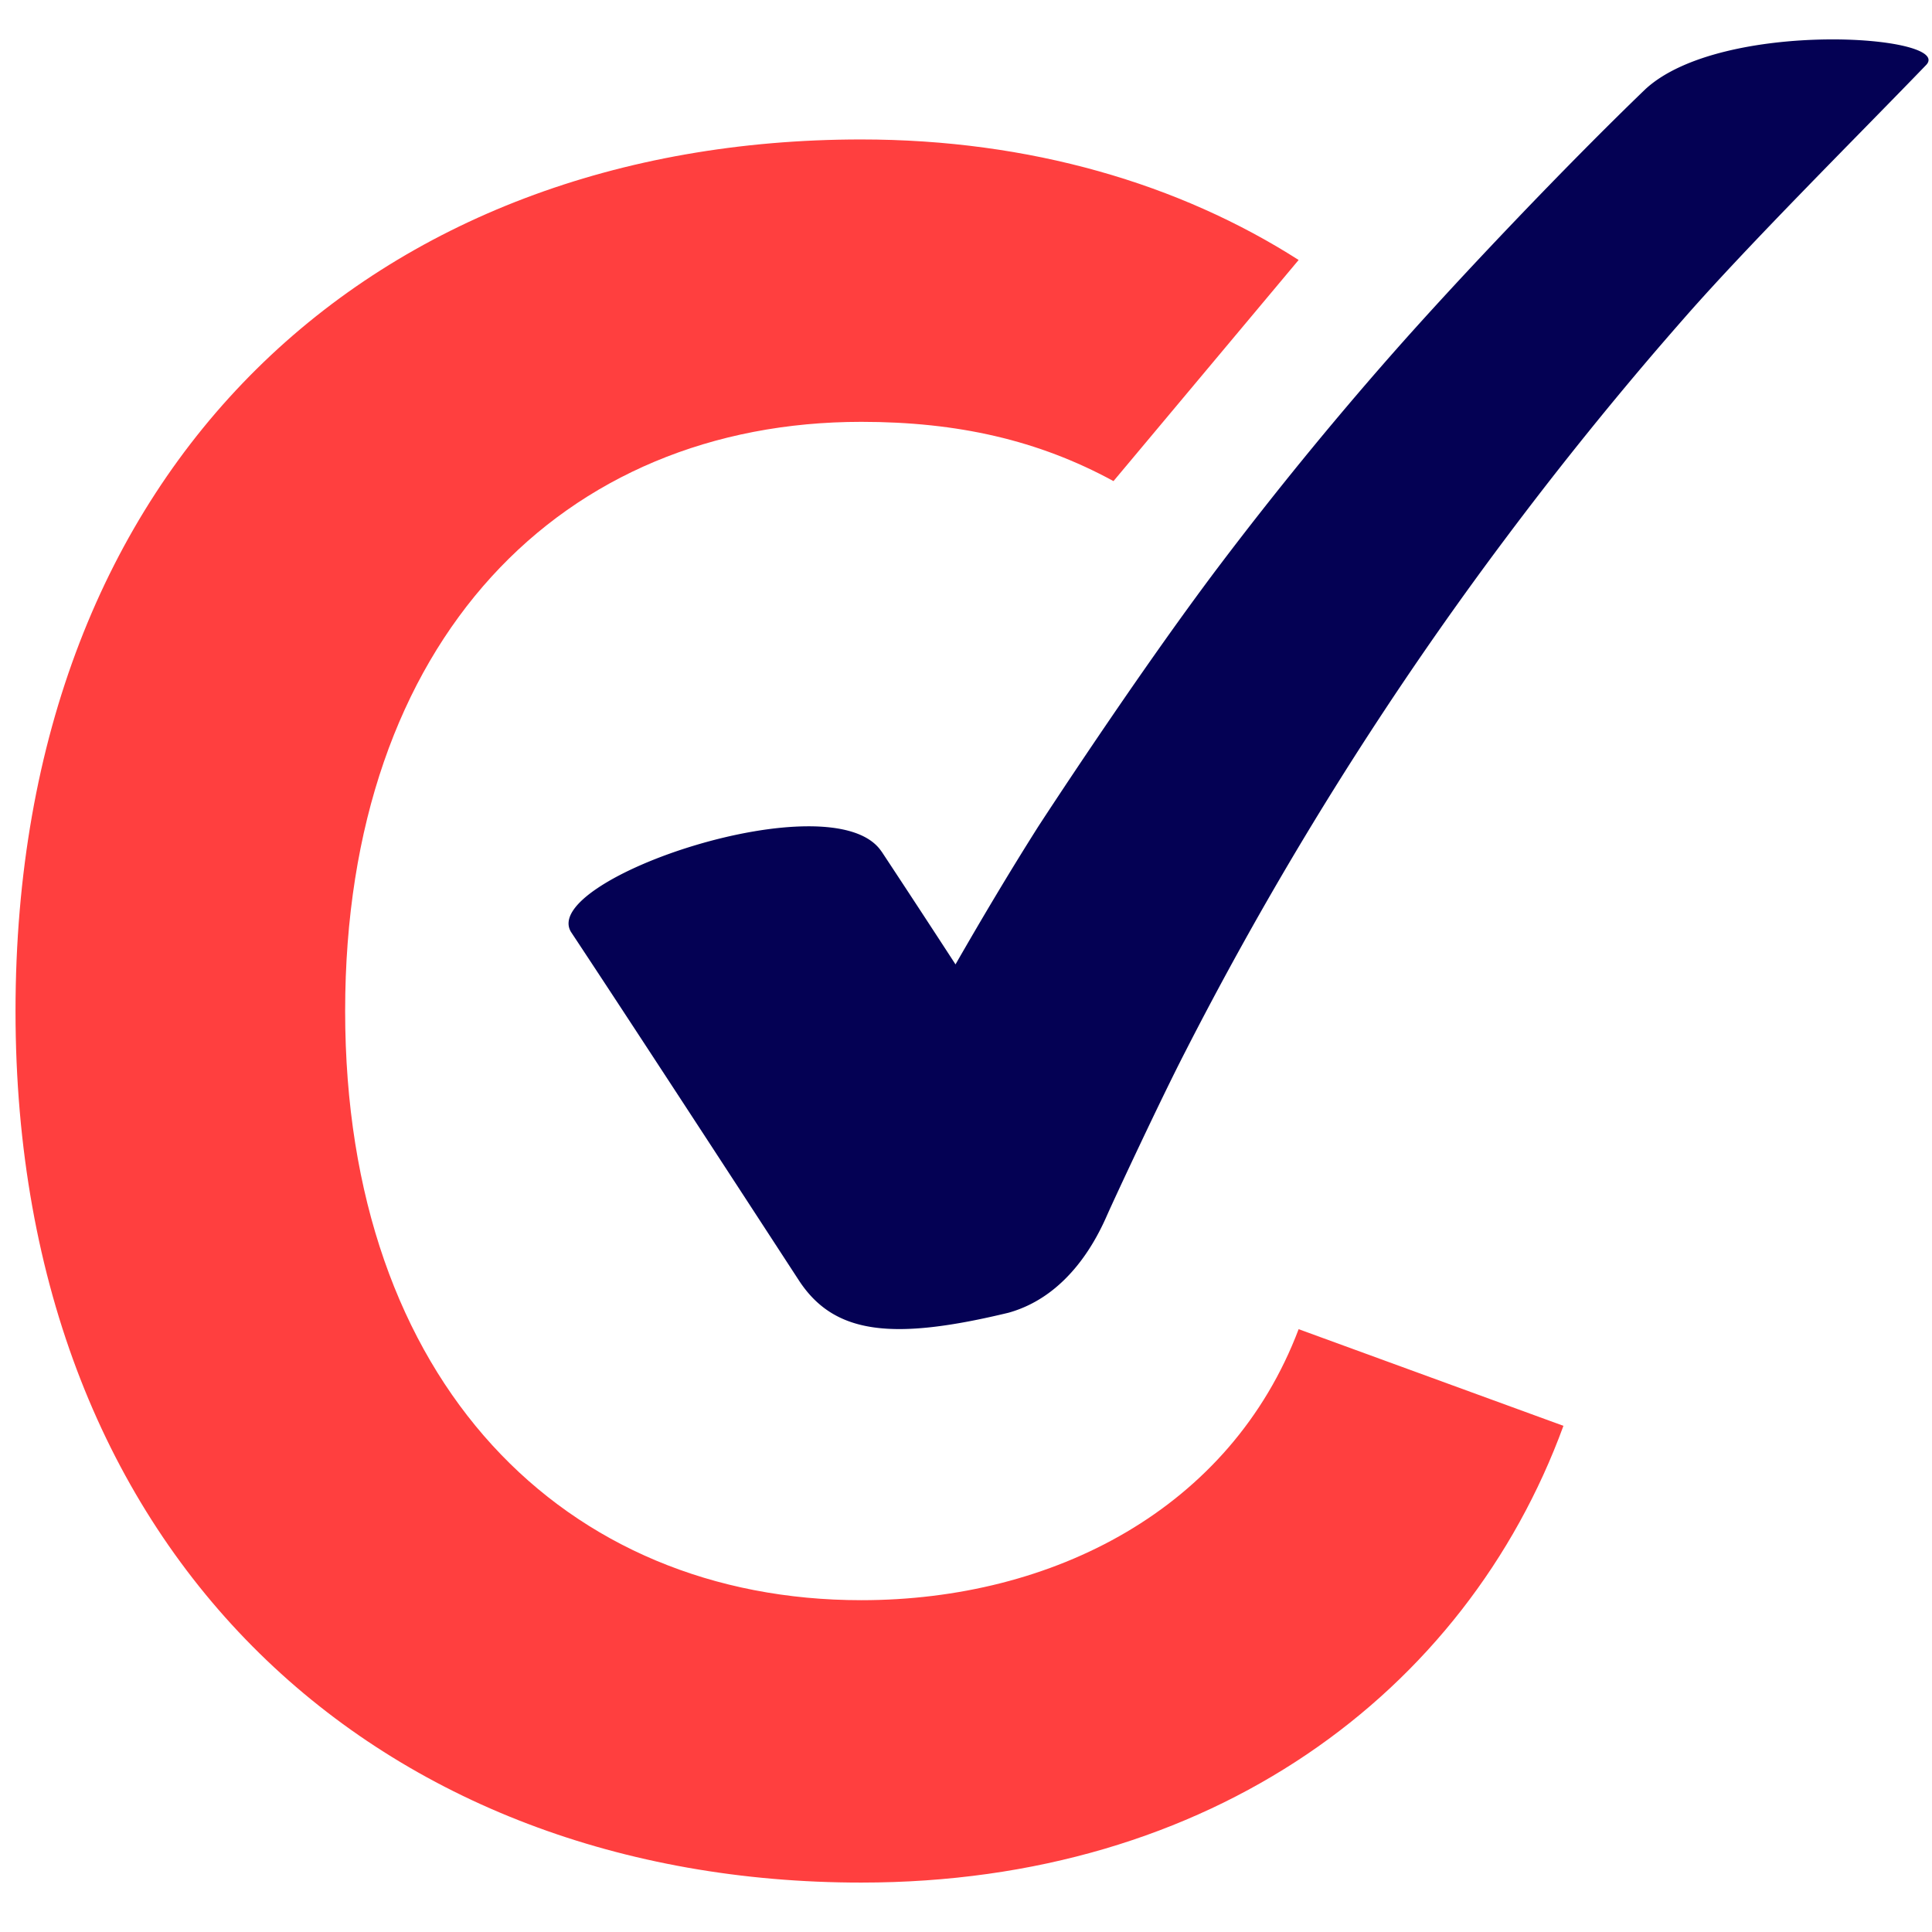
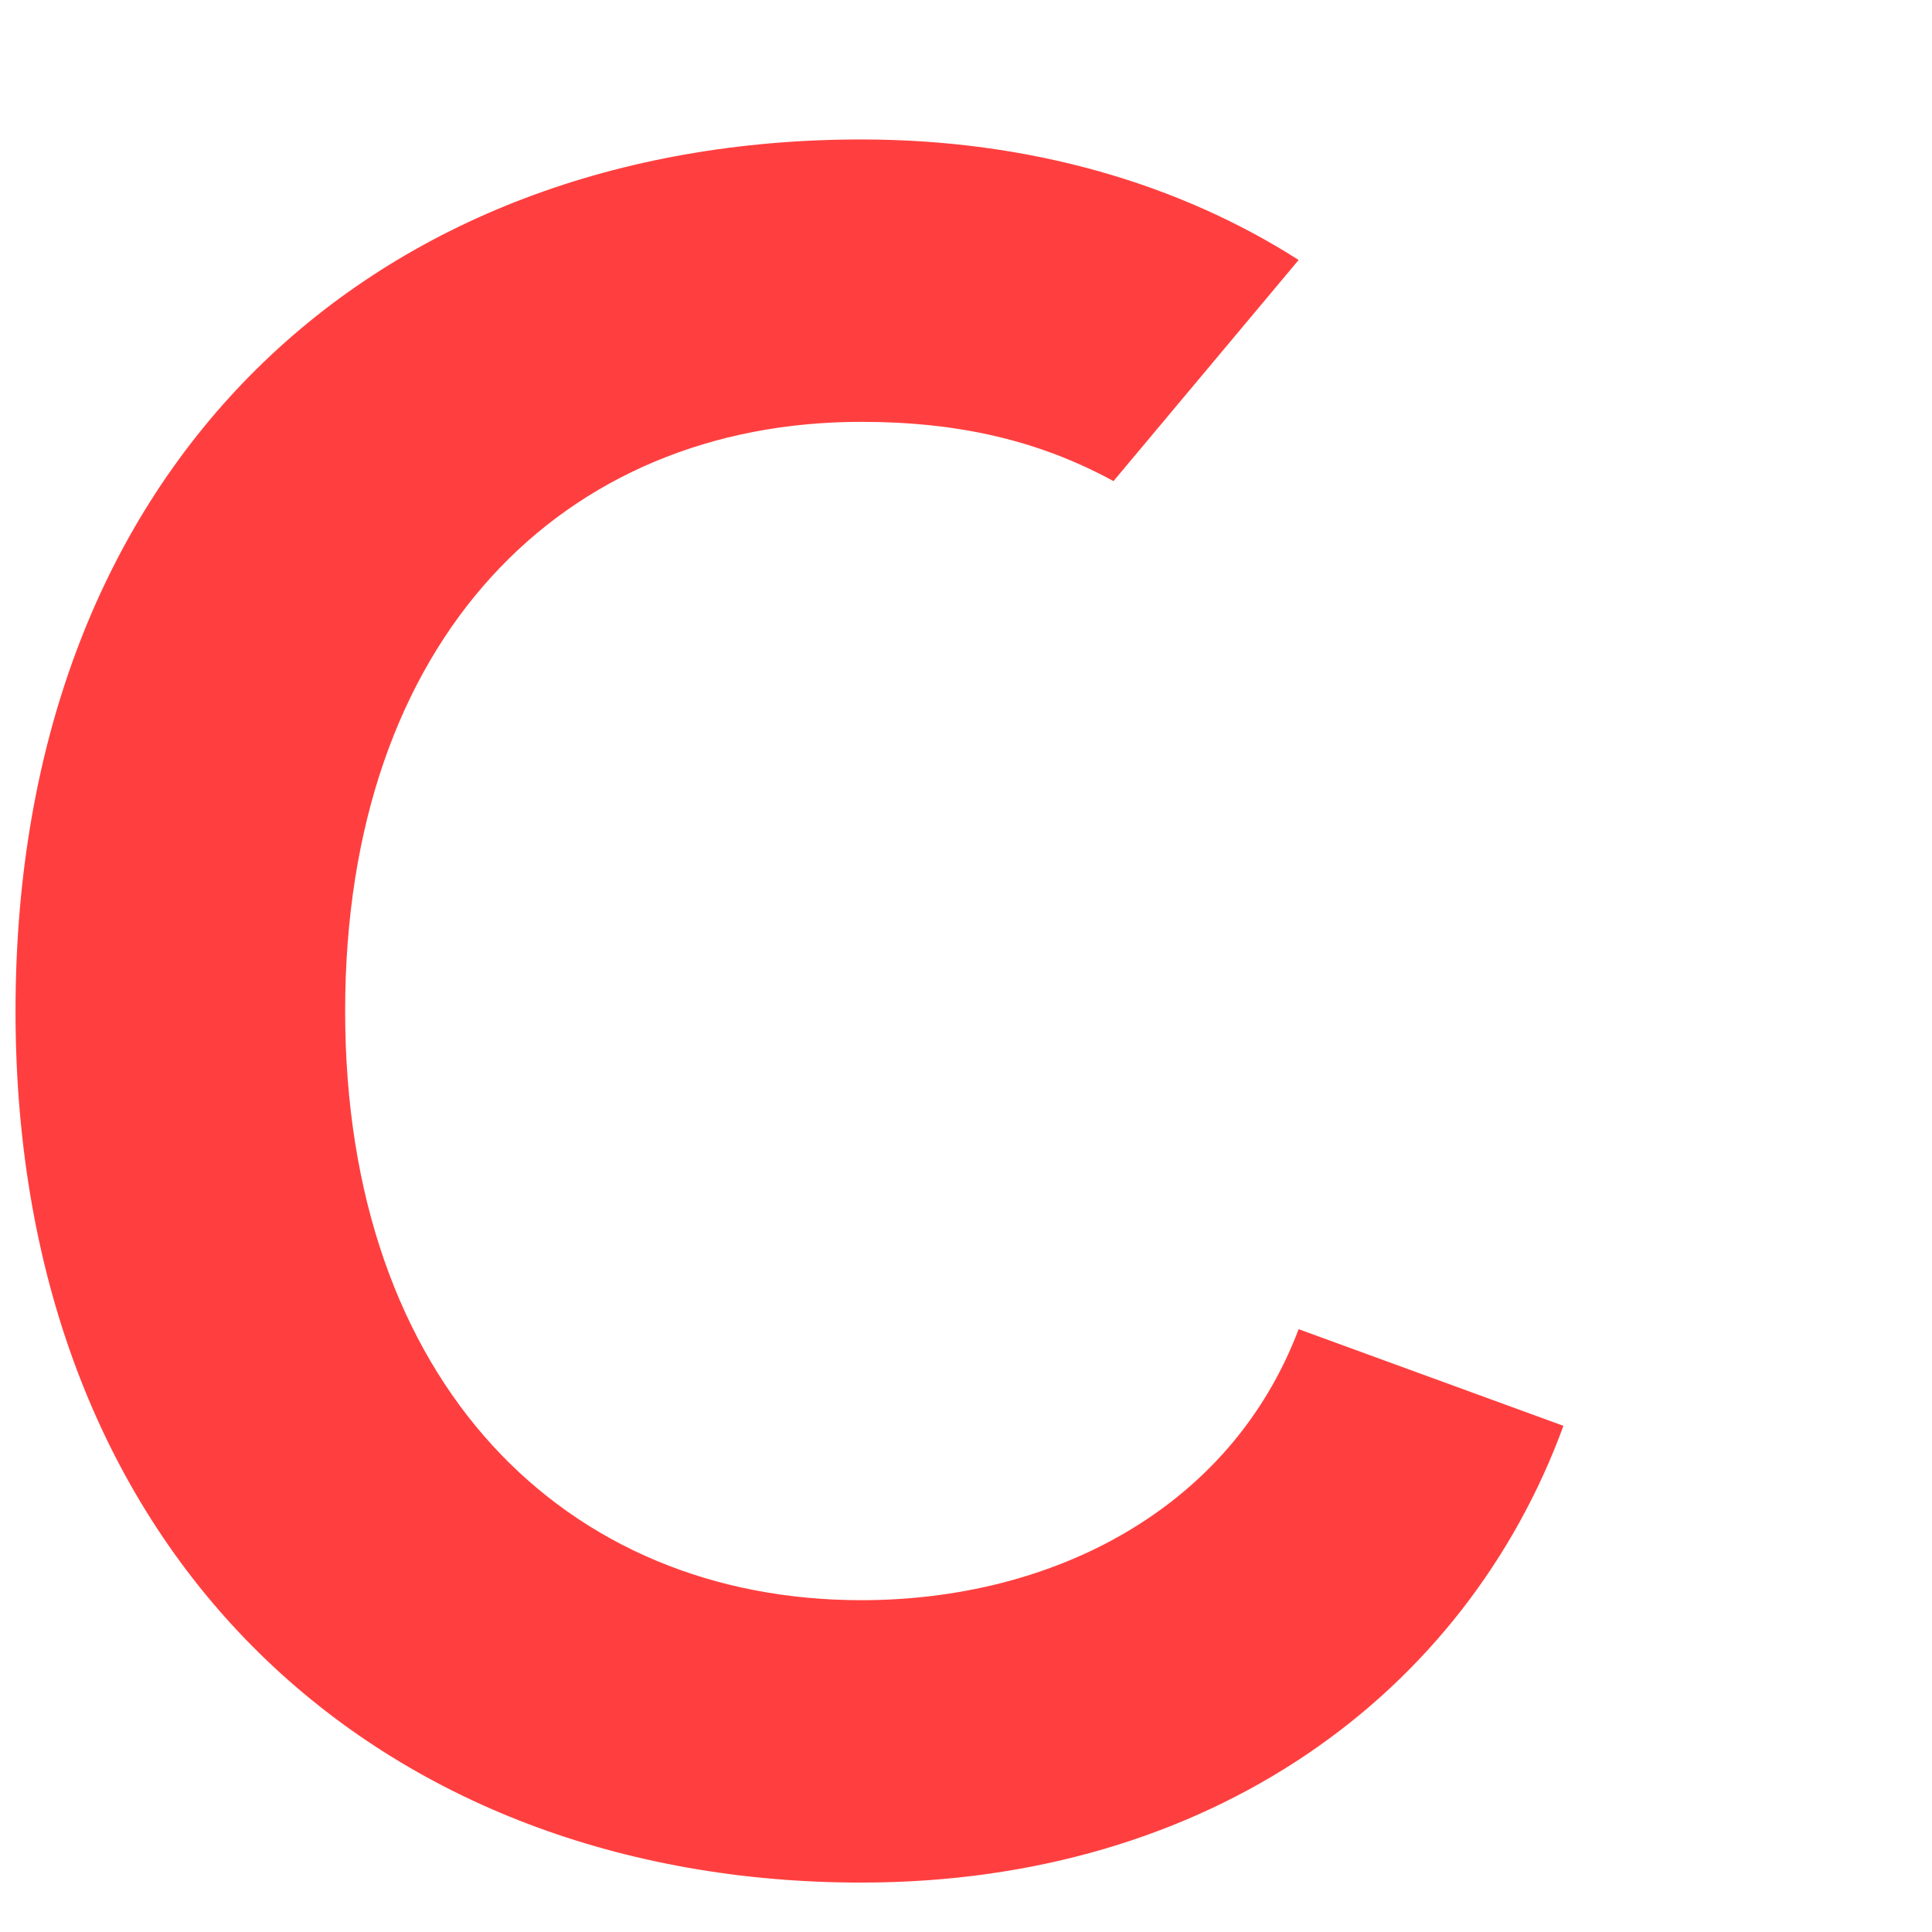
<svg xmlns="http://www.w3.org/2000/svg" role="presentation" width="50" height="50" viewBox="0 0 176 169" fill="none">
-   <path fill="#040154" d="M94.568 71.818c-2.607 4.12-5.1 8.31-7.524 12.535-2.229-3.43-4.469-6.849-6.732-10.279l-.023-.023c-4.411-6.526-31.27 2.567-28.26 7.367 6.215 9.38 20.092 30.72 20.793 31.791 3.24 4.892 8.593 5.399 19.047 2.878 5.606-1.566 8.156-6.987 9.029-8.99.77-1.726 4.848-10.463 7.065-14.768a324.53 324.53 0 0 1 23.021-38.271 321.655 321.655 0 0 1 6.181-8.53 333.407 333.407 0 0 1 13.612-17c.92-1.07 1.85-2.14 2.78-3.2 5.986-6.814 15.635-16.402 21.907-22.905 2.609-2.717-18.598-4.225-25.571 2.198-6.95 6.688-16.783 16.978-23.182 24.252a336.937 336.937 0 0 0-15.543 19.038c-7.561 9.99-16.599 23.906-16.6 23.907Z" />
  <path fill="#FF3F3F" d="M118.302 117.584c-6.193 16.379-22.379 24.689-39.84 24.689-26.939 0-47.02-19.74-47.02-53.672s19.874-53.672 47.02-53.672c8.776 0 16.129 1.669 22.975 5.398l16.865-20.143c-10.845-6.93-24.47-10.98-39.852-10.98-44.147.01-77.036 29.281-77.036 79.409 0 50.127 33.555 79.385 77.048 79.385 31.821 0 55.049-17.254 63.963-41.609l-24.123-8.805Z" />
</svg>